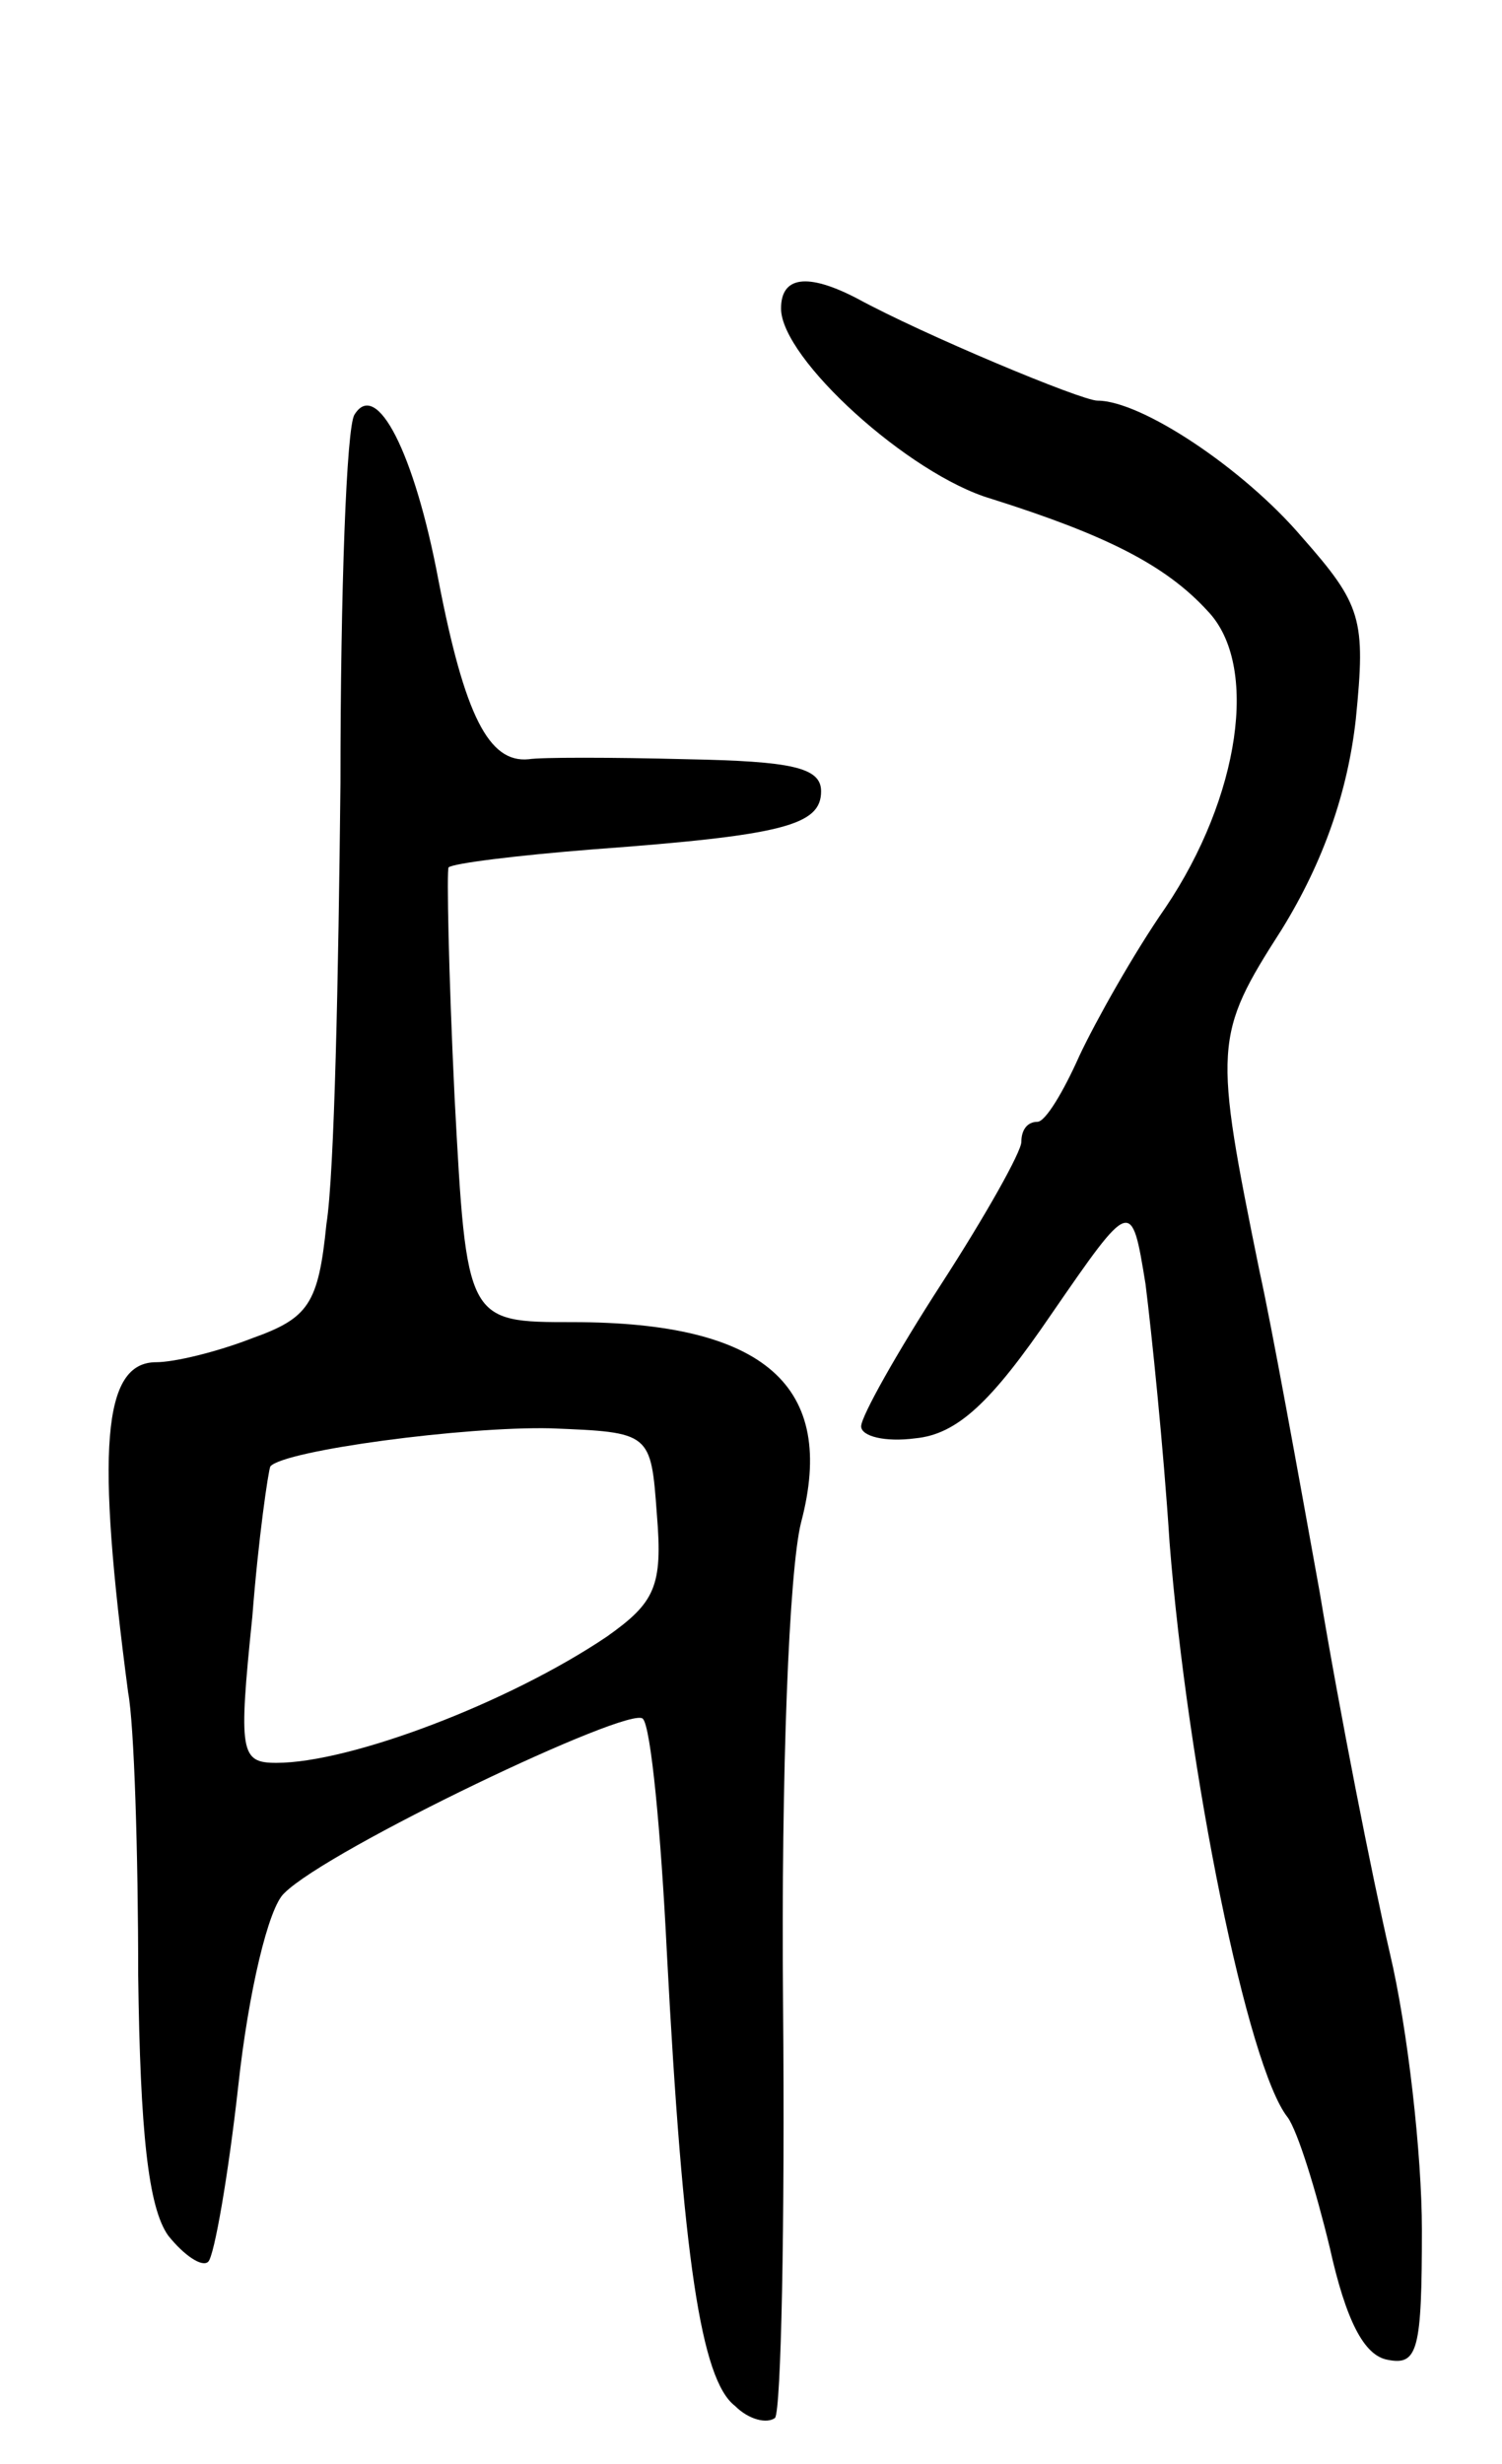
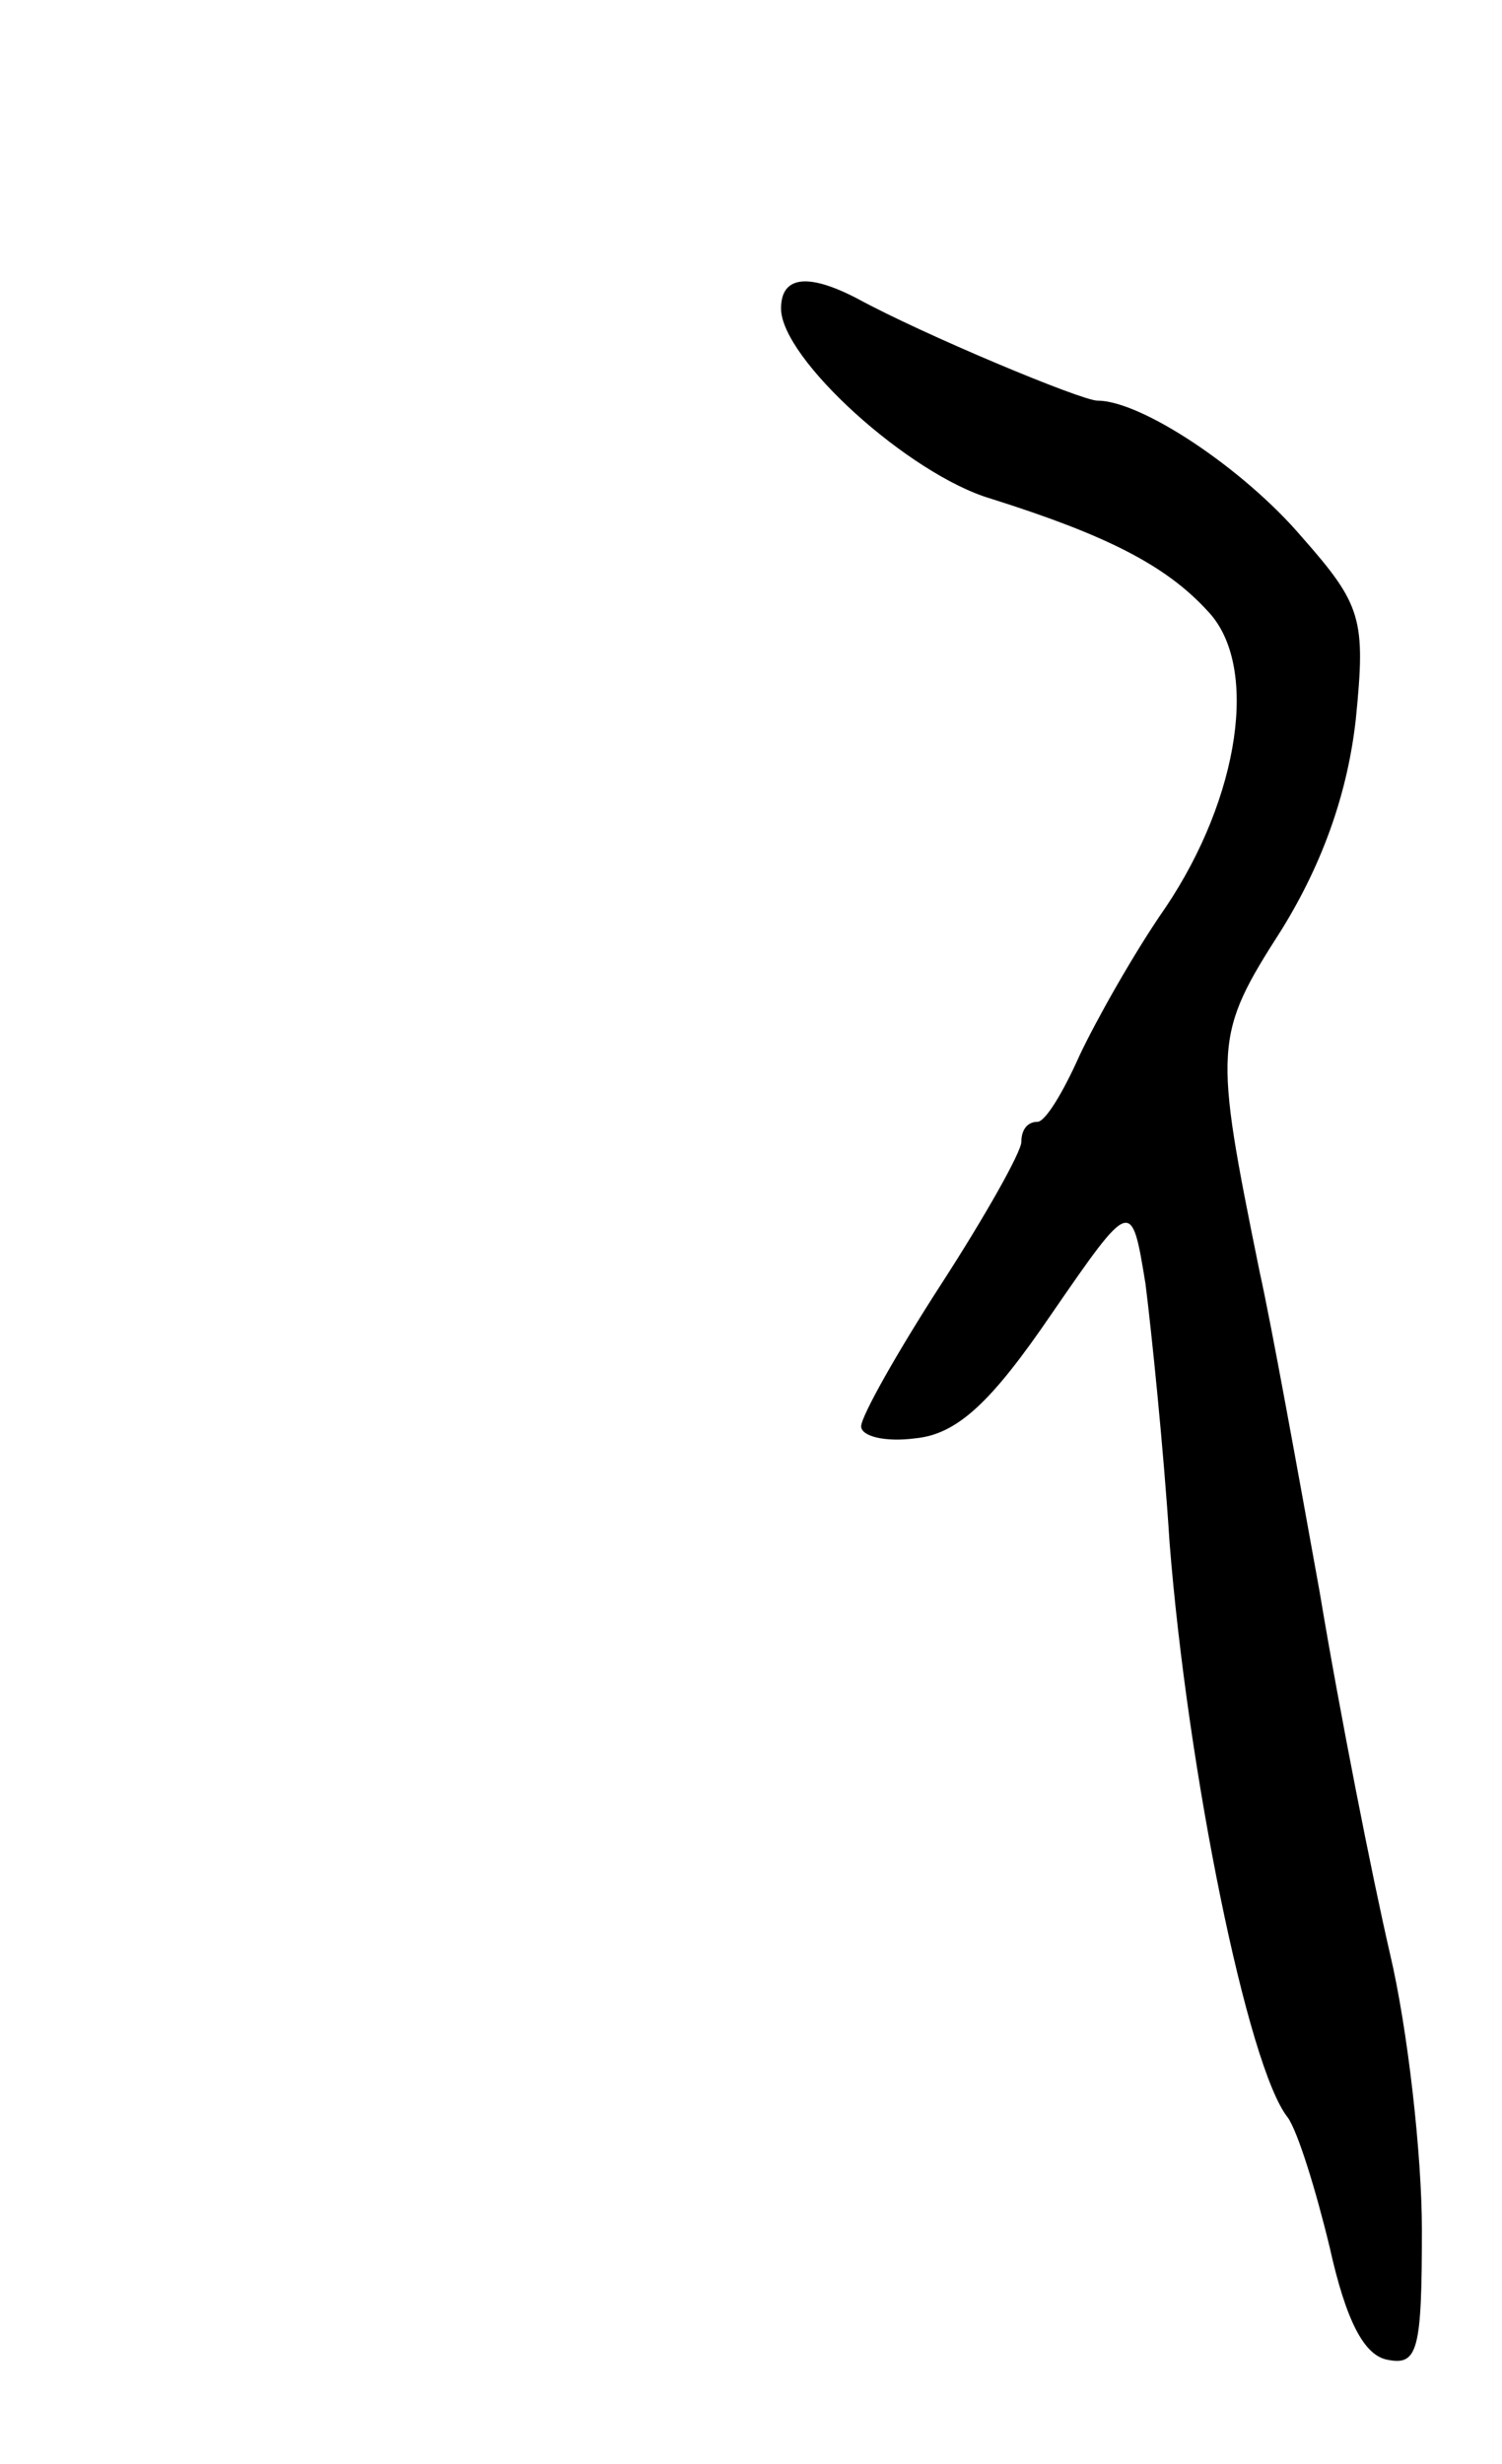
<svg xmlns="http://www.w3.org/2000/svg" version="1.0" width="75" height="123" viewBox="0 0 75 123">
  <g transform="translate(0,123) scale(0.1,-0.1)">
    <path d="M390 1076 c0 -25 64 -83 105 -95 57 -18 87 -33 108 -56 26 -27 16 -93 -21 -148 -16 -23 -35 -57 -43 -74 -8 -18 -17 -33 -21 -33 -5 0 -8 -4 -8 -10 0 -5 -18 -37 -40 -71 -22 -34 -40 -66 -40 -71 0 -5 12 -8 27 -6 21 2 38 18 68 62 40 58 40 58 47 15 3 -24 9 -82 12 -129 9 -114 39 -262 59 -287 5 -7 14 -36 21 -65 8 -36 17 -54 29 -56 15 -3 17 5 17 65 0 37 -7 100 -16 138 -9 39 -25 120 -35 180 -11 61 -24 133 -30 160 -23 113 -23 118 11 171 21 34 33 69 37 105 5 50 3 57 -27 91 -29 34 -80 68 -102 68 -8 0 -87 33 -120 51 -25 13 -38 11 -38 -5z" />
-     <path d="M177 1023 c-4 -6 -7 -88 -7 -184 -1 -96 -3 -195 -7 -220 -4 -40 -9 -47 -37 -57 -18 -7 -39 -12 -48 -12 -27 0 -30 -44 -14 -165 3 -16 5 -80 5 -141 1 -78 5 -116 15 -130 8 -10 17 -16 20 -13 3 3 10 43 15 88 5 46 15 89 23 96 22 22 173 94 179 87 4 -4 9 -56 12 -117 8 -152 17 -213 34 -226 7 -7 16 -9 20 -6 3 4 5 96 4 207 -1 116 3 216 9 240 18 68 -18 100 -114 100 -53 0 -53 0 -59 112 -3 62 -4 114 -3 115 2 2 34 6 72 9 95 7 114 12 114 29 0 12 -15 15 -67 16 -38 1 -73 1 -79 0 -20 -2 -32 22 -45 89 -12 64 -31 101 -42 83z m151 -549 c3 -36 -1 -44 -25 -61 -49 -33 -128 -63 -165 -63 -18 0 -19 5 -12 73 3 39 8 73 9 75 7 8 97 20 140 19 50 -2 50 -2 53 -43z" />
  </g>
</svg>